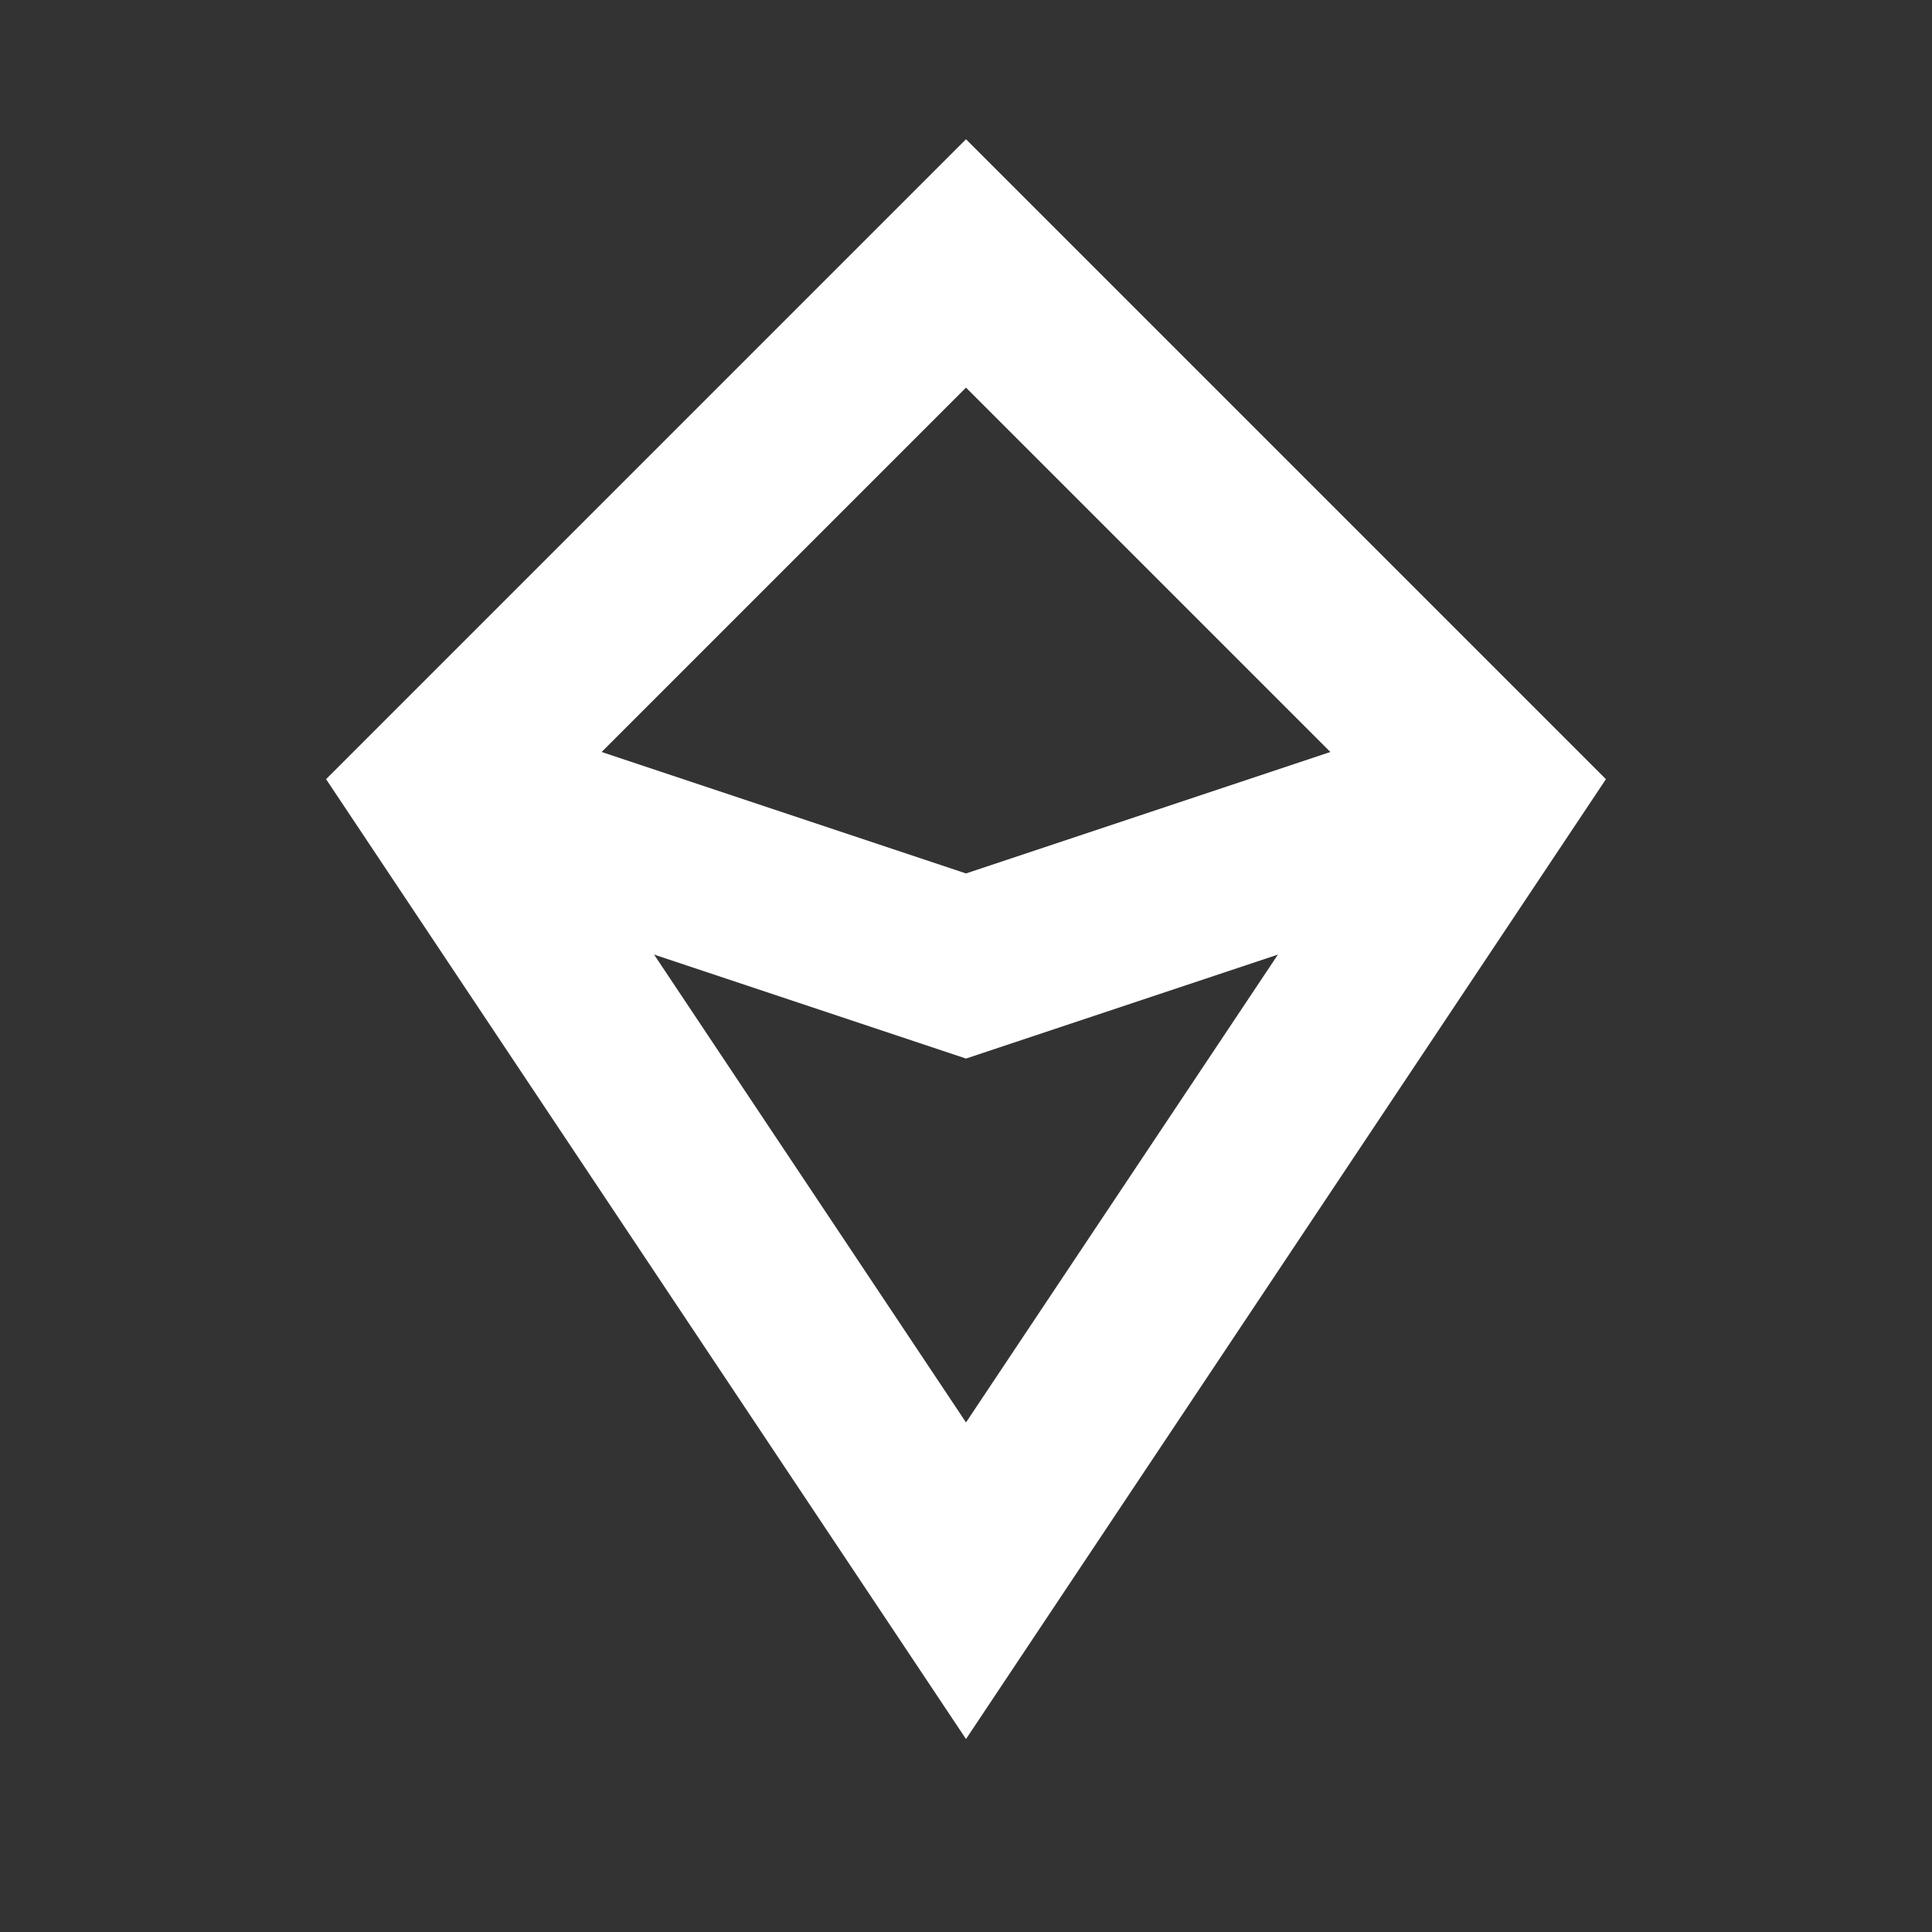
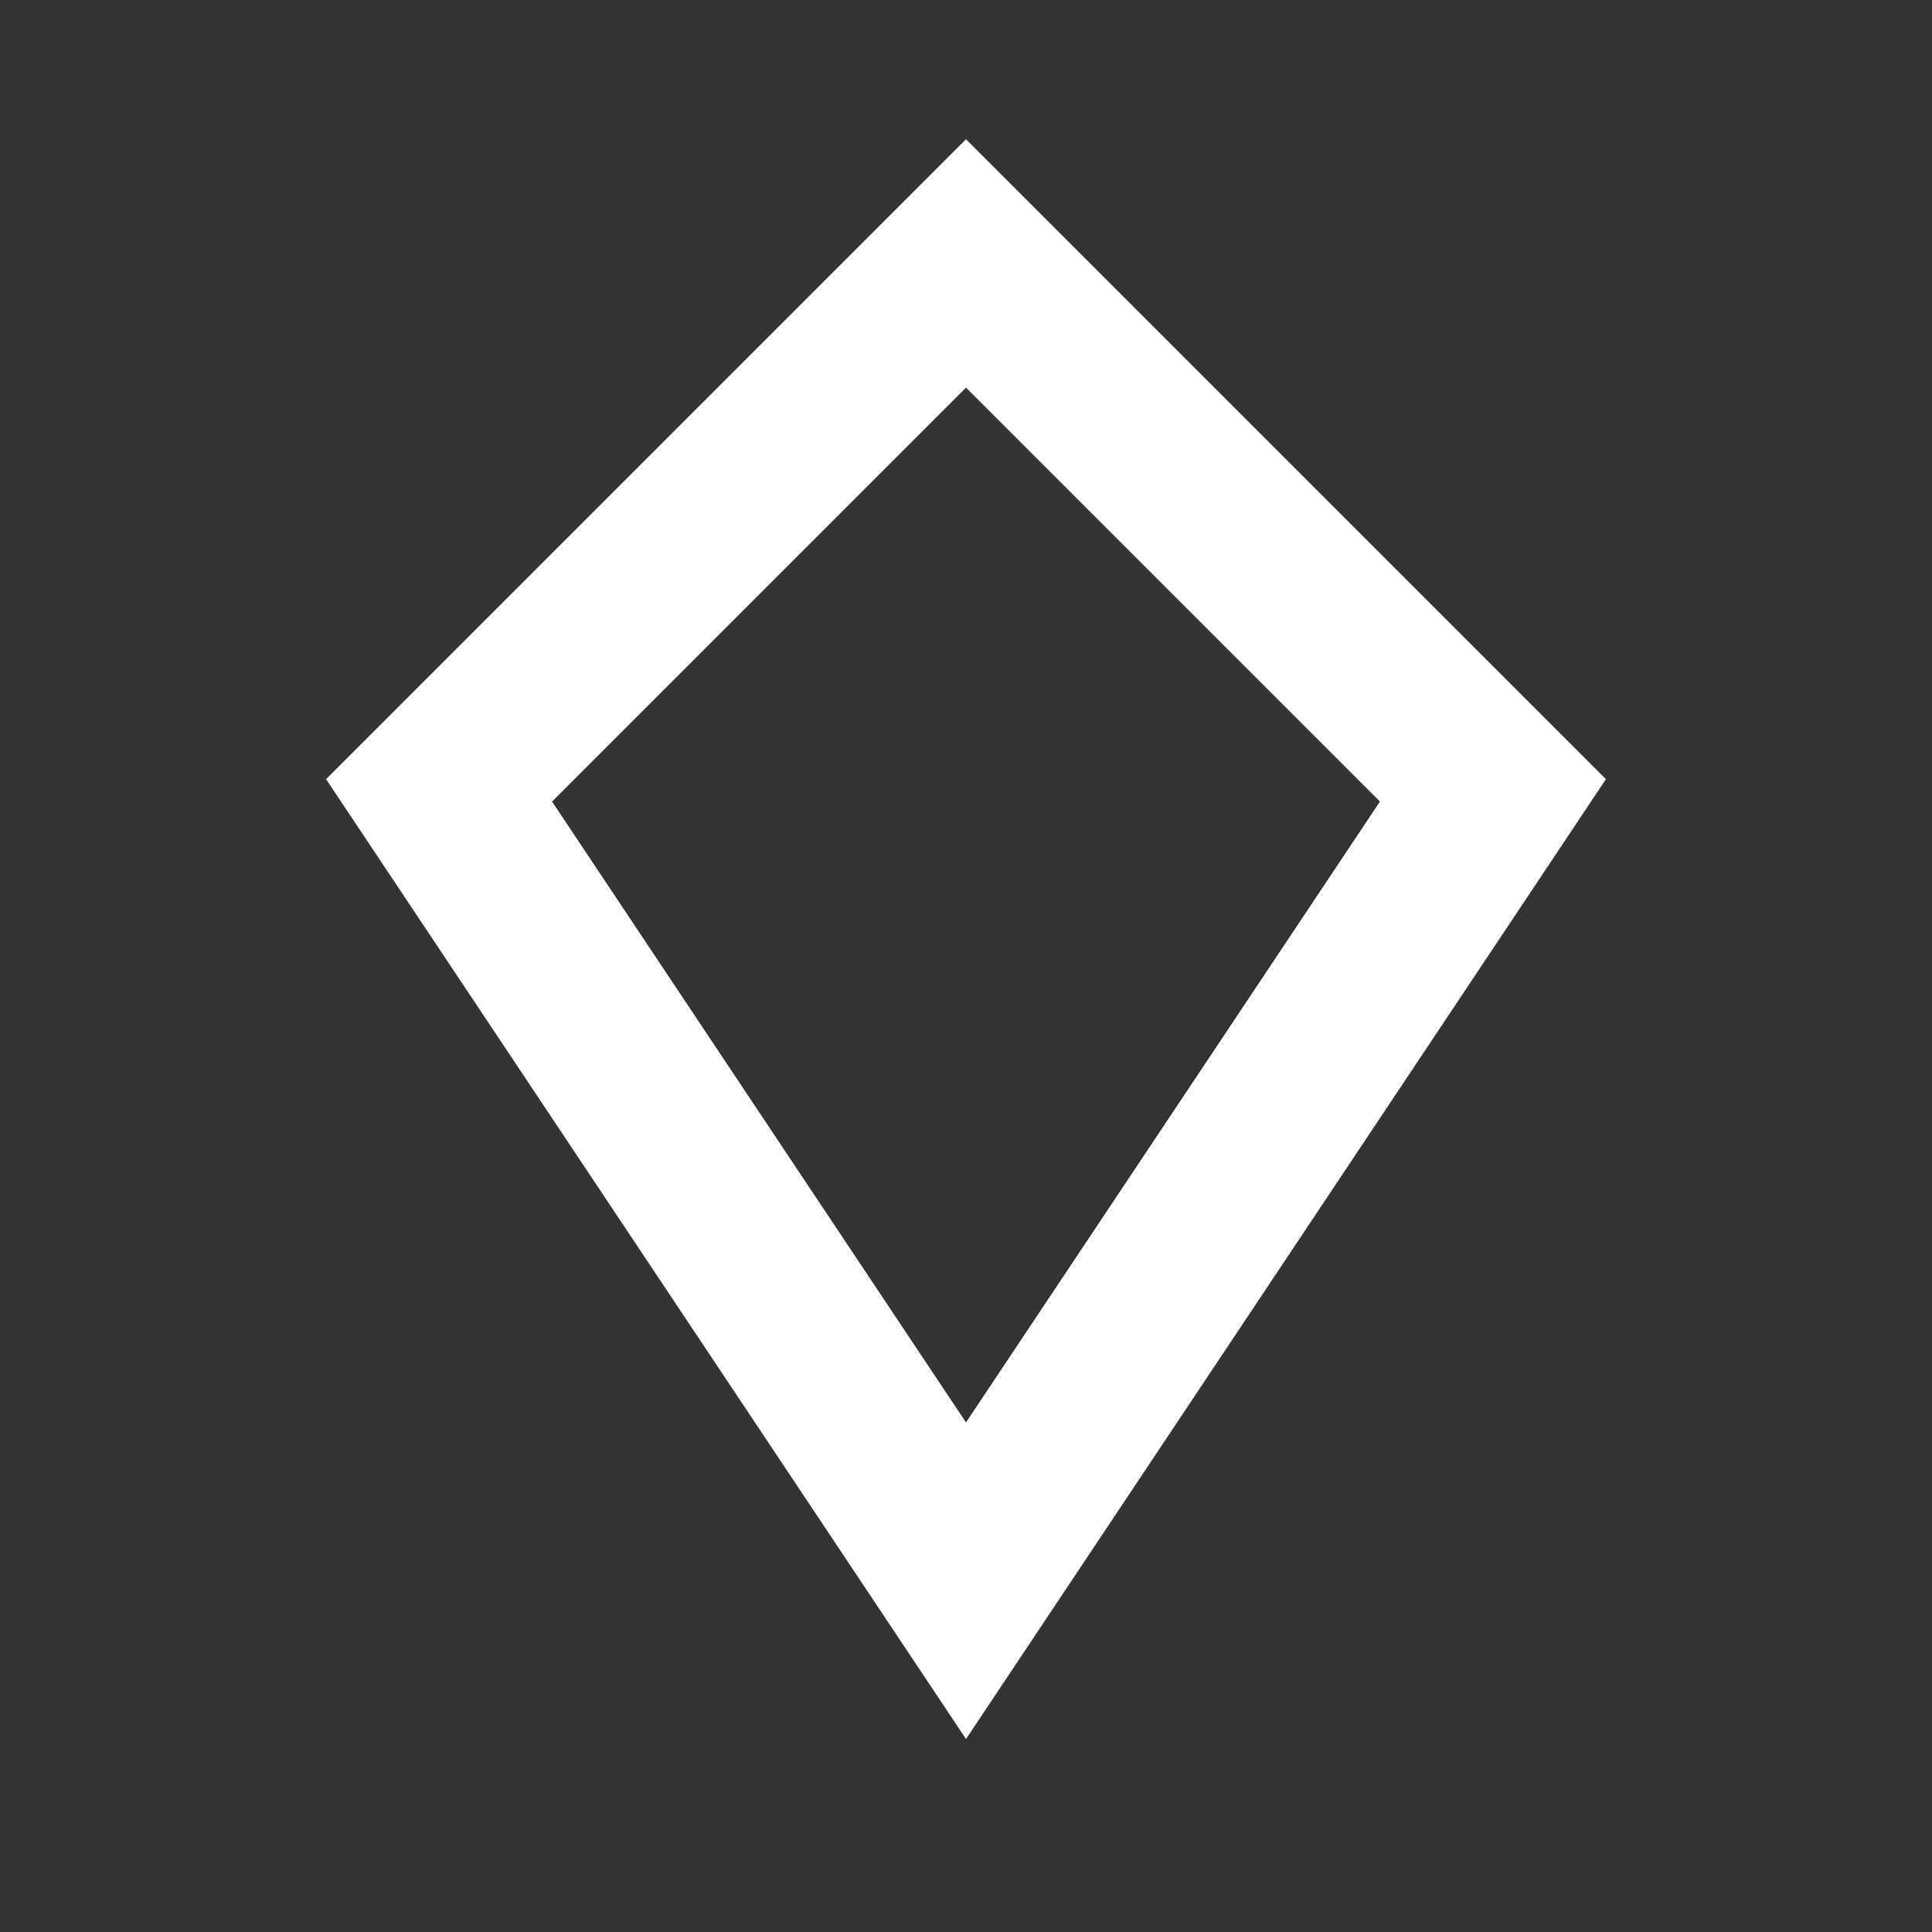
<svg xmlns="http://www.w3.org/2000/svg" width="42" height="42" viewBox="0 0 42 42" fill="none">
  <rect x="0" y="0" width="42" height="42" fill="#333333" stroke="none" />
  <path d="M9.545 17.182L21 5.727L32.455 17.182L21 34.364L9.545 17.182Z" stroke="white" stroke-width="3.818" />
-   <path d="M9.545 17.182L21 21L32.455 17.182" stroke="white" stroke-width="3.818" />
</svg>